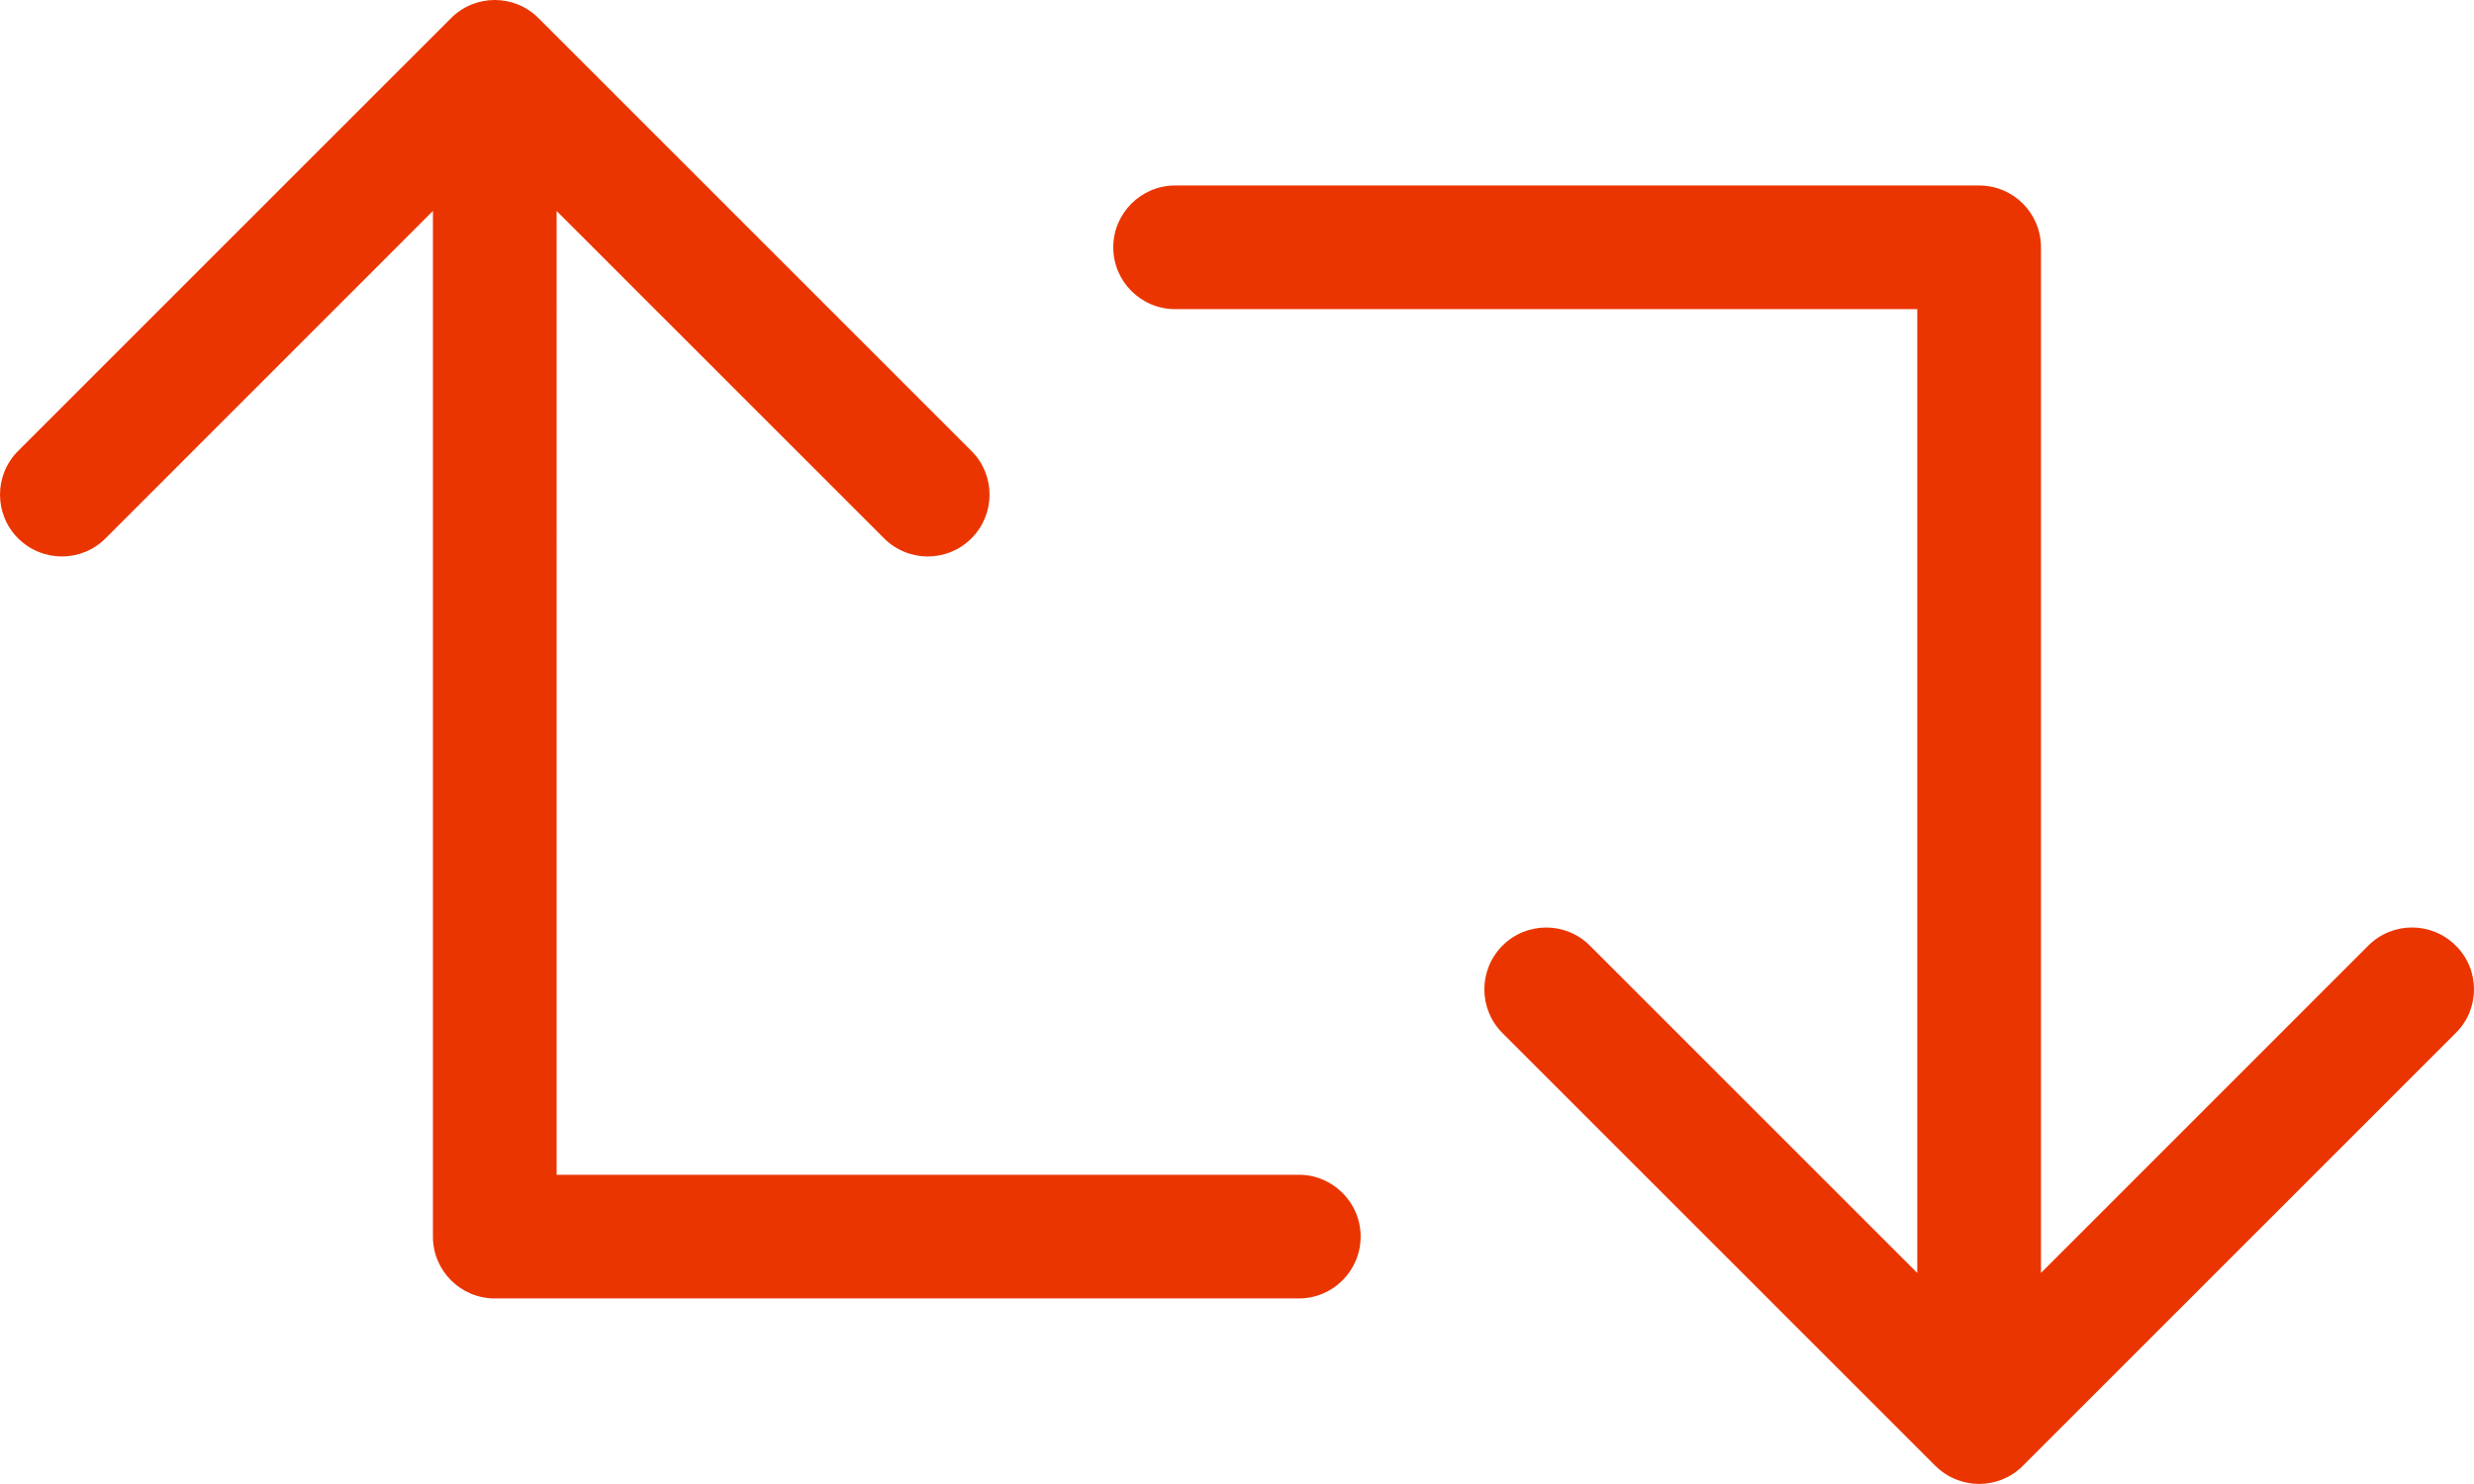
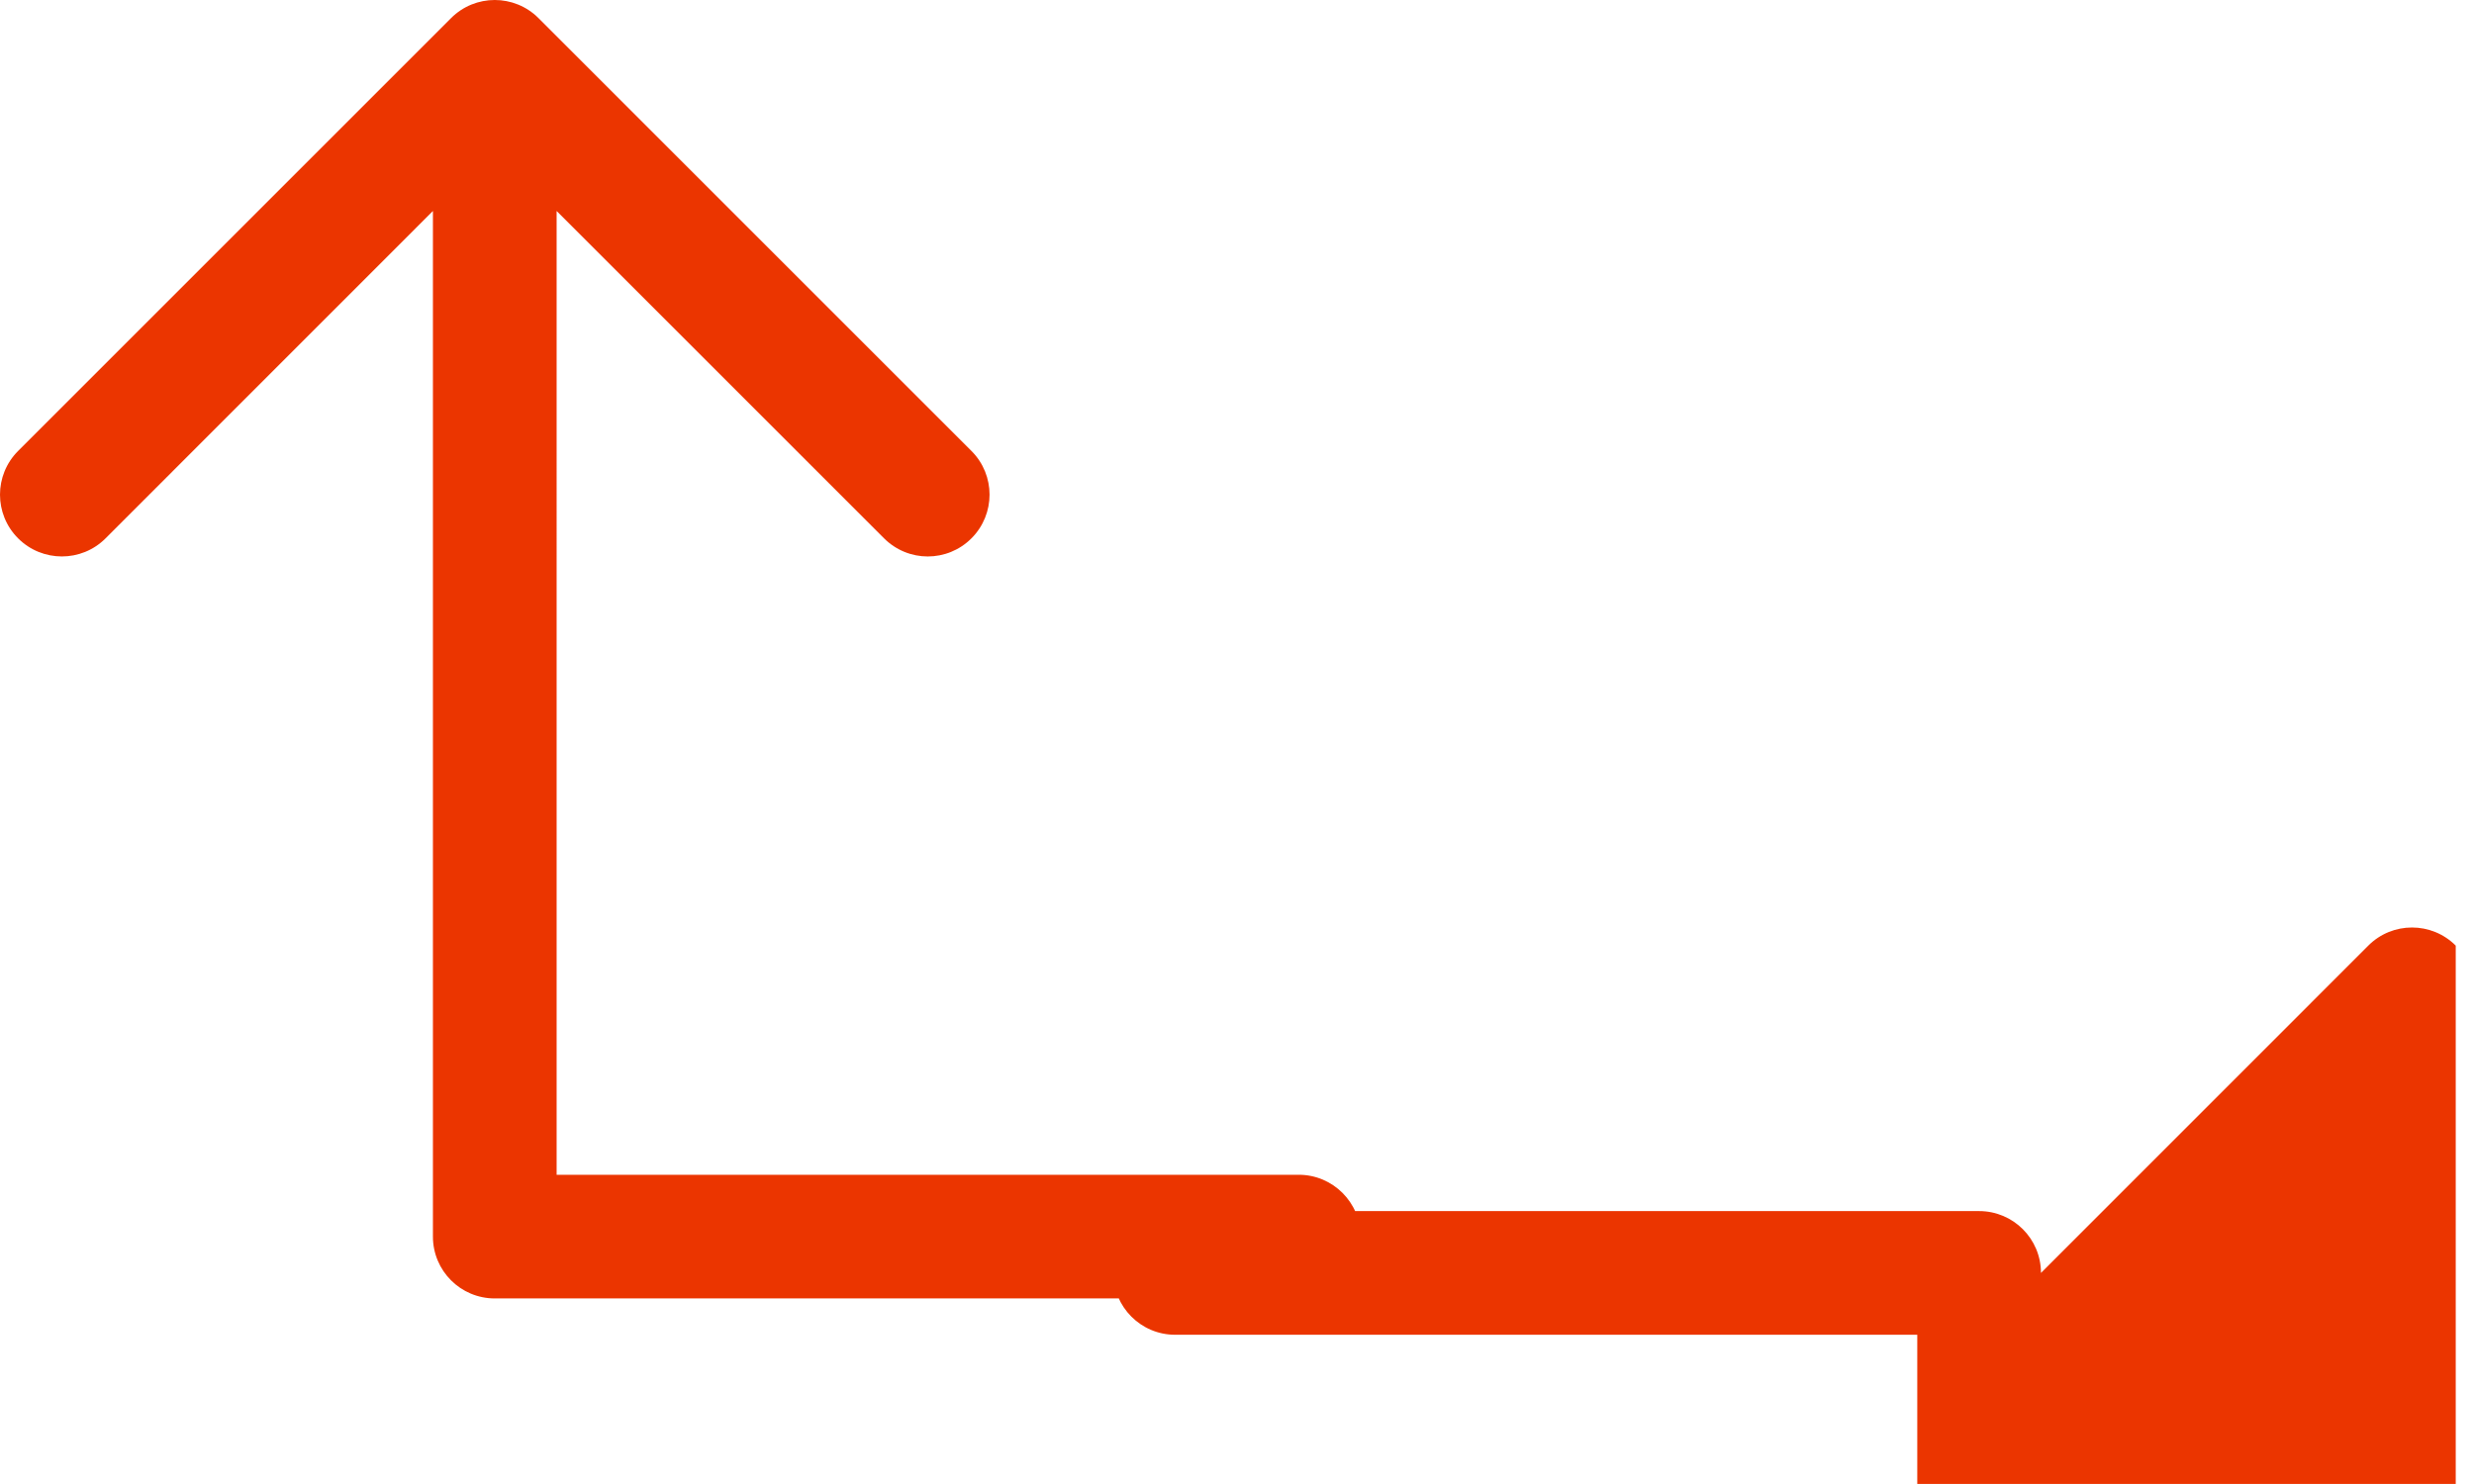
<svg xmlns="http://www.w3.org/2000/svg" id="b" width="640.024" height="383.995" viewBox="0 0 640.024 383.995">
  <defs>
    <style>.d{fill:#eb3500;}</style>
  </defs>
  <g id="c">
-     <path class="d" d="m335.998,303.995h-192V54.595l84.69,84.69c3.11,3.11,7.21,4.71,11.31,4.71s8.188-1.562,11.31-4.688c6.25-6.25,6.25-16.38,0-22.62L139.308,4.688c-6.25-6.25-16.38-6.25-22.62,0L4.688,116.688c-6.25,6.25-6.25,16.38,0,22.62s16.38,6.25,22.62,0L111.998,54.595v265.4c0,8.844,7.156,16,16,16h208c8.844,0,16-7.156,16-16s-7.2-16-16-16Zm299.3-59.3c-6.25-6.25-16.38-6.25-22.62,0l-84.68,84.7V63.995c0-8.844-7.156-16-16-16h-208c-8.8,0-16,7.2-16,16s7.156,16,16,16h192v249.4l-84.69-84.69c-6.25-6.25-16.38-6.25-22.62,0s-6.25,16.38,0,22.62l112,112c3.11,3.07,7.21,4.67,11.31,4.67s8.187-1.562,11.31-4.688l112-112c6.29-6.212,6.29-16.412-.01-22.612Z" />
+     <path class="d" d="m335.998,303.995h-192V54.595l84.69,84.69c3.11,3.11,7.21,4.71,11.31,4.71s8.188-1.562,11.31-4.688c6.25-6.25,6.25-16.38,0-22.62L139.308,4.688c-6.25-6.25-16.38-6.25-22.62,0L4.688,116.688c-6.25,6.25-6.25,16.38,0,22.62s16.38,6.25,22.62,0L111.998,54.595v265.4c0,8.844,7.156,16,16,16h208c8.844,0,16-7.156,16-16s-7.2-16-16-16Zm299.3-59.3c-6.25-6.25-16.38-6.25-22.62,0l-84.68,84.7c0-8.844-7.156-16-16-16h-208c-8.8,0-16,7.2-16,16s7.156,16,16,16h192v249.4l-84.69-84.69c-6.25-6.25-16.38-6.25-22.62,0s-6.25,16.38,0,22.62l112,112c3.11,3.07,7.21,4.67,11.31,4.67s8.187-1.562,11.31-4.688l112-112c6.29-6.212,6.29-16.412-.01-22.612Z" />
  </g>
</svg>